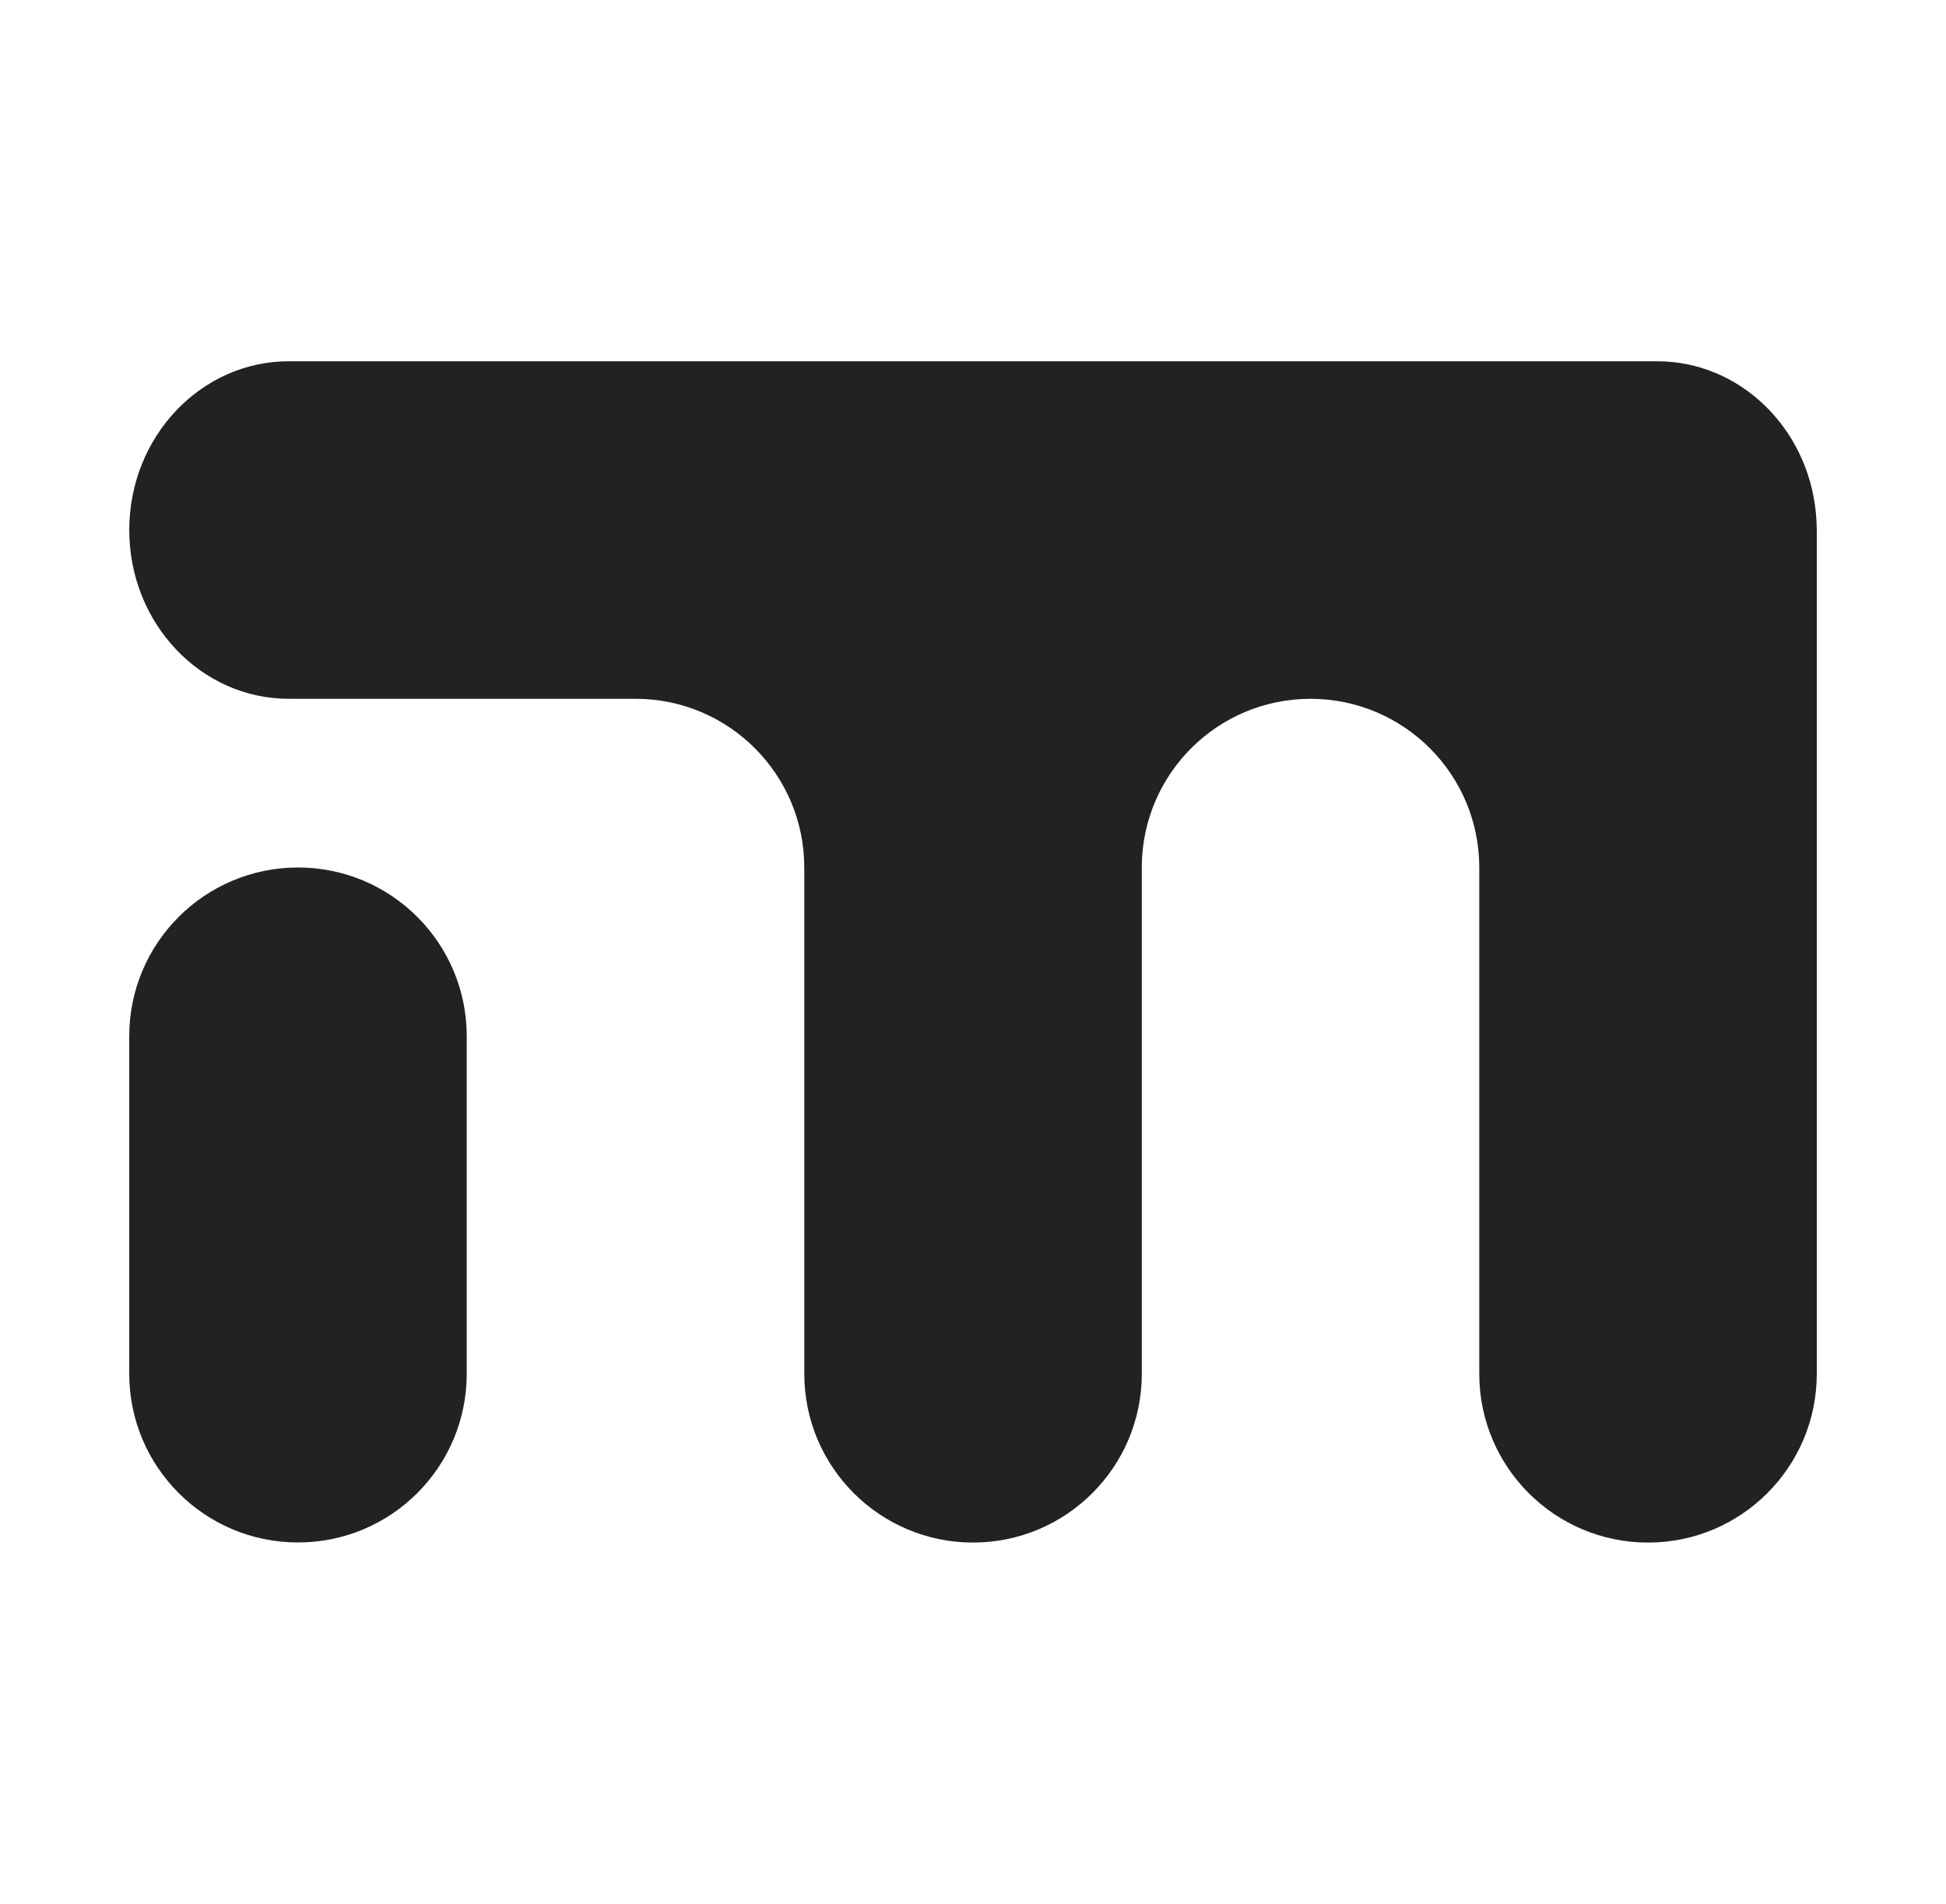
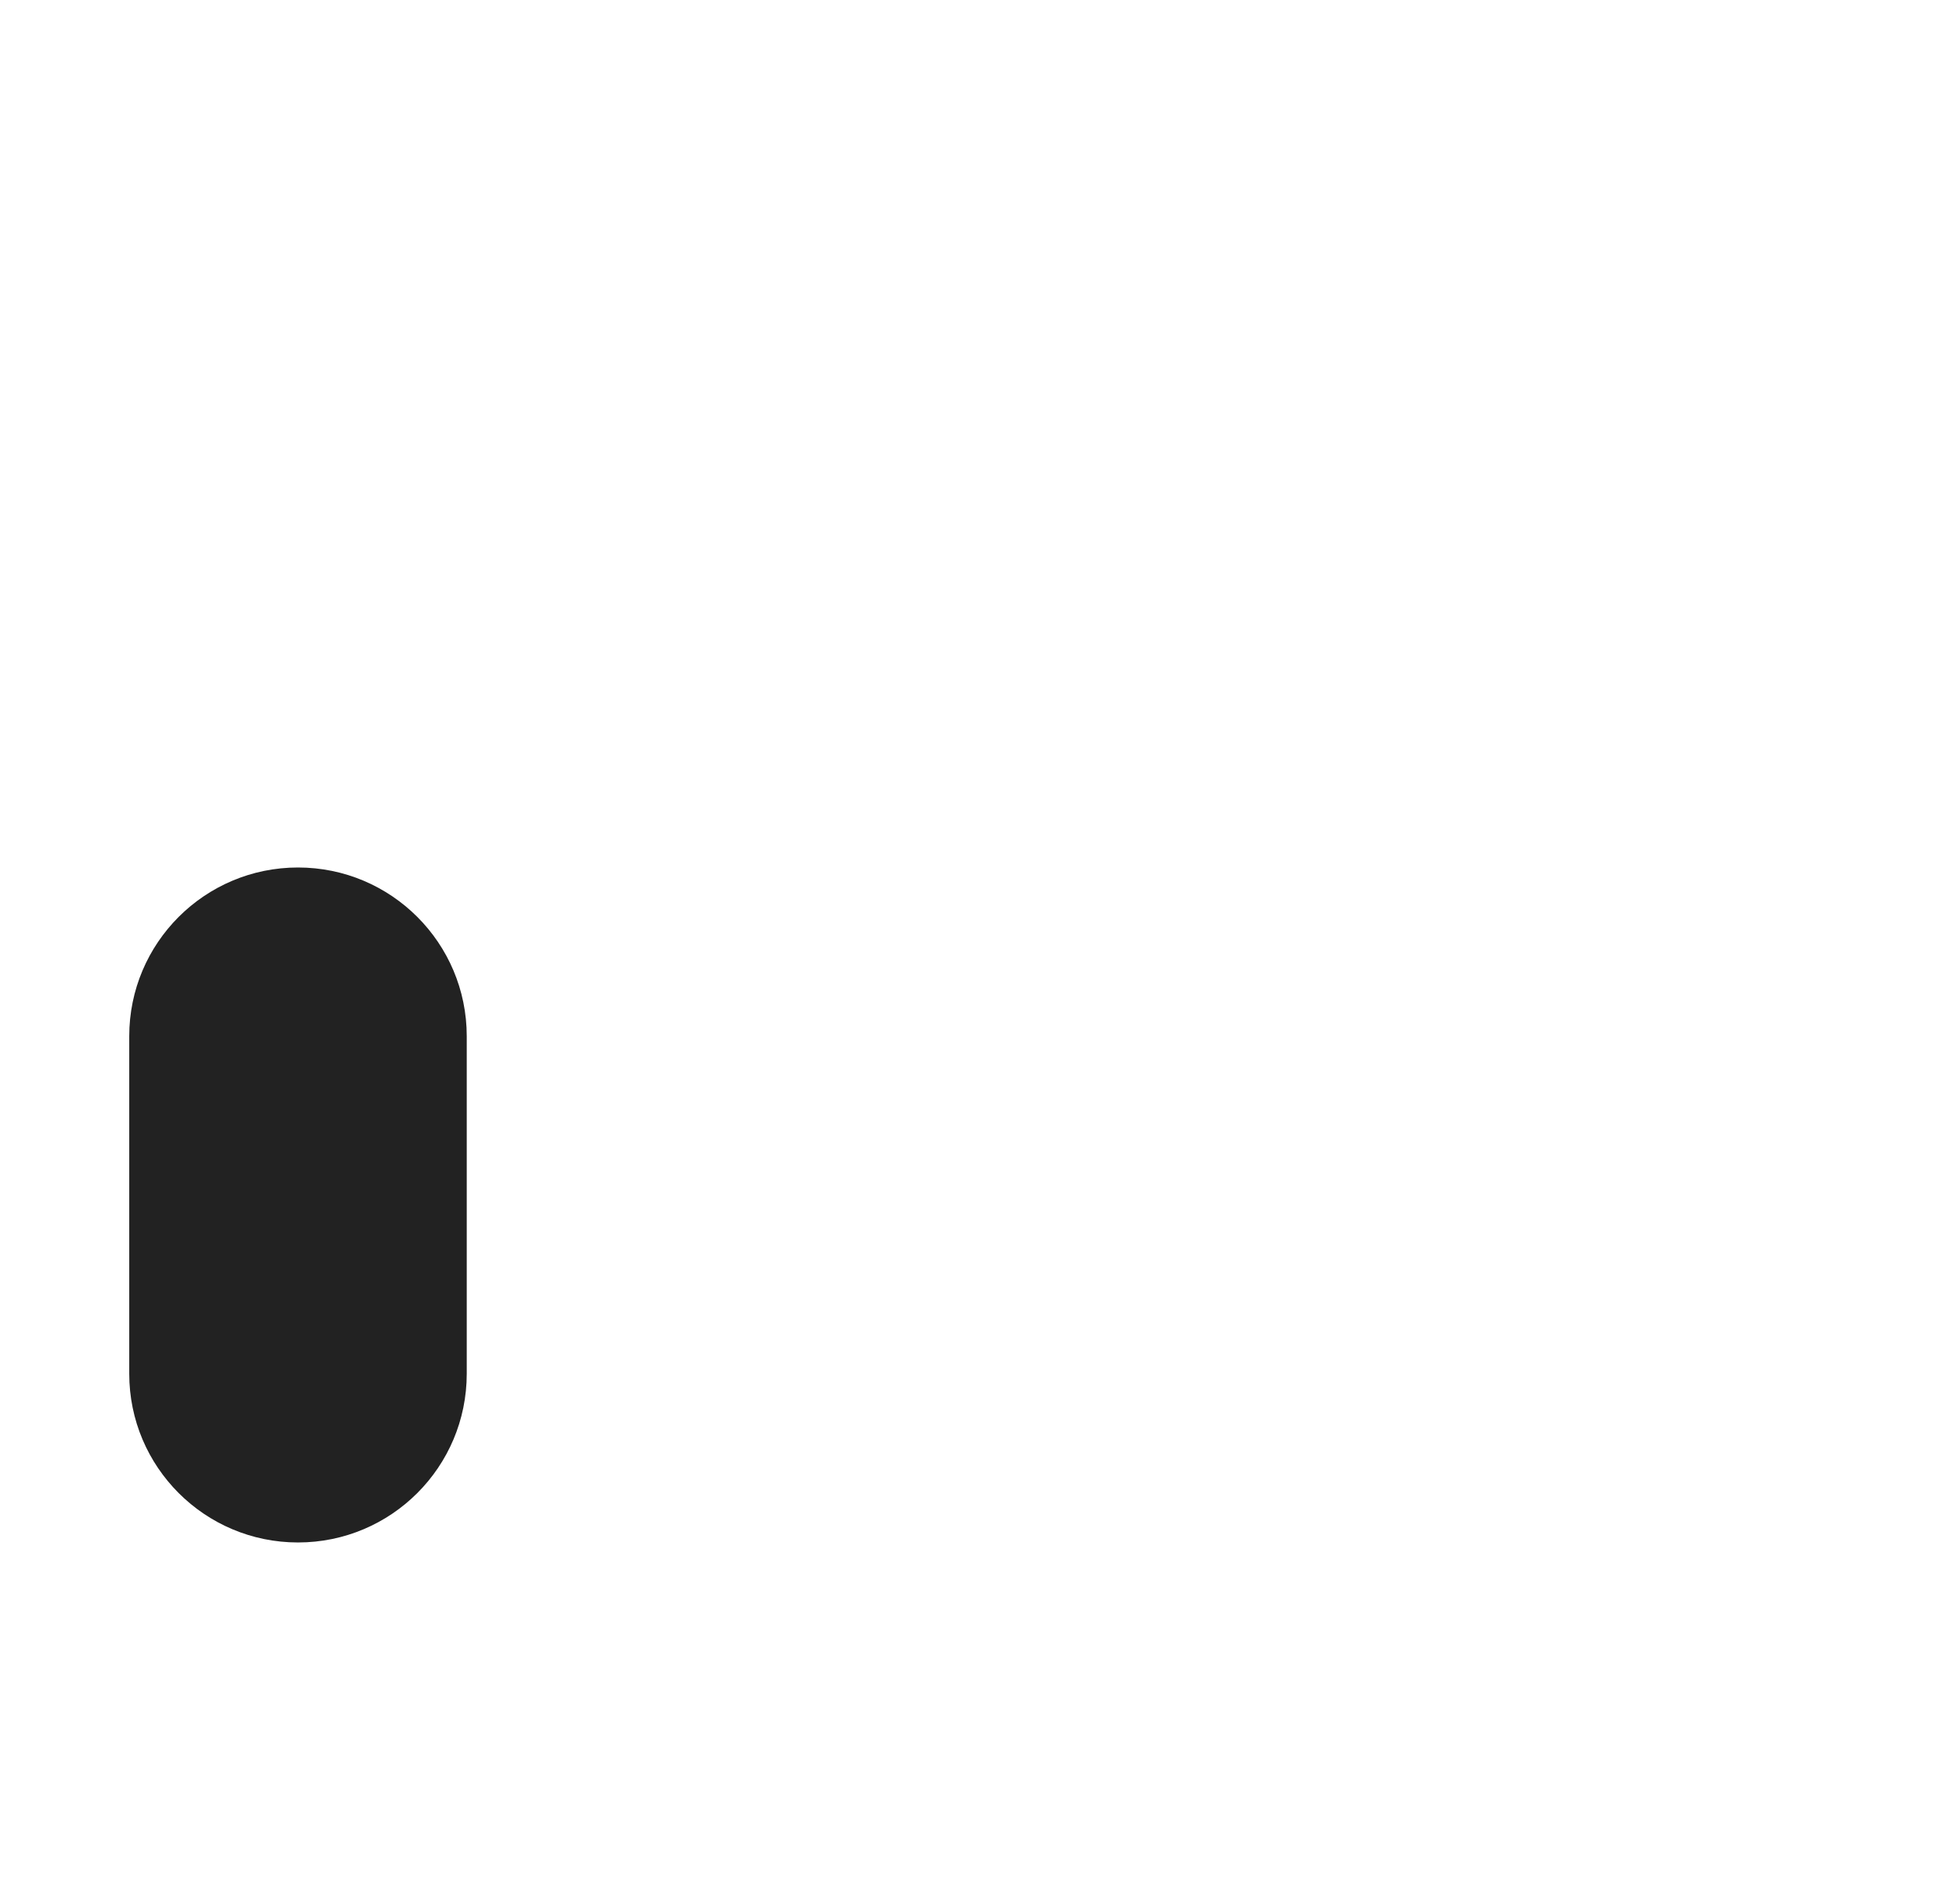
<svg xmlns="http://www.w3.org/2000/svg" version="1.1" id="Layer_1" x="0px" y="0px" width="92px" height="90px" viewBox="204 205 92 90" enable-background="new 204 205 92 90" xml:space="preserve">
  <g>
-     <path fill="#222222" d="M289.846,229.227c-0.393-4.016-3.604-7.148-7.506-7.148h-64.683c-4.167,0-7.546,3.573-7.546,7.979   s3.379,7.978,7.546,7.978h16.433c4.385,0.024,7.933,3.585,7.933,7.977v0.001h0.001v23.932c0,4.407,3.572,7.979,7.978,7.979   c4.406,0,7.978-3.571,7.978-7.979v-24.009c0.041-4.361,3.58-7.884,7.945-7.9h0.061c4.393,0.017,7.949,3.58,7.949,7.978v23.933   c0,4.406,3.572,7.978,7.979,7.978c4.404,0,7.977-3.57,7.977-7.978v-23.933v-0.001v-15.954   C289.889,229.775,289.875,229.499,289.846,229.227z" />
    <path fill="#222222" d="M218.088,277.921c-4.405,0-7.978-3.57-7.978-7.978v-15.955c0-4.405,3.572-7.977,7.978-7.977l0,0   c4.406,0,7.978,3.571,7.978,7.977v15.955C226.066,274.351,222.495,277.921,218.088,277.921L218.088,277.921z" />
  </g>
</svg>